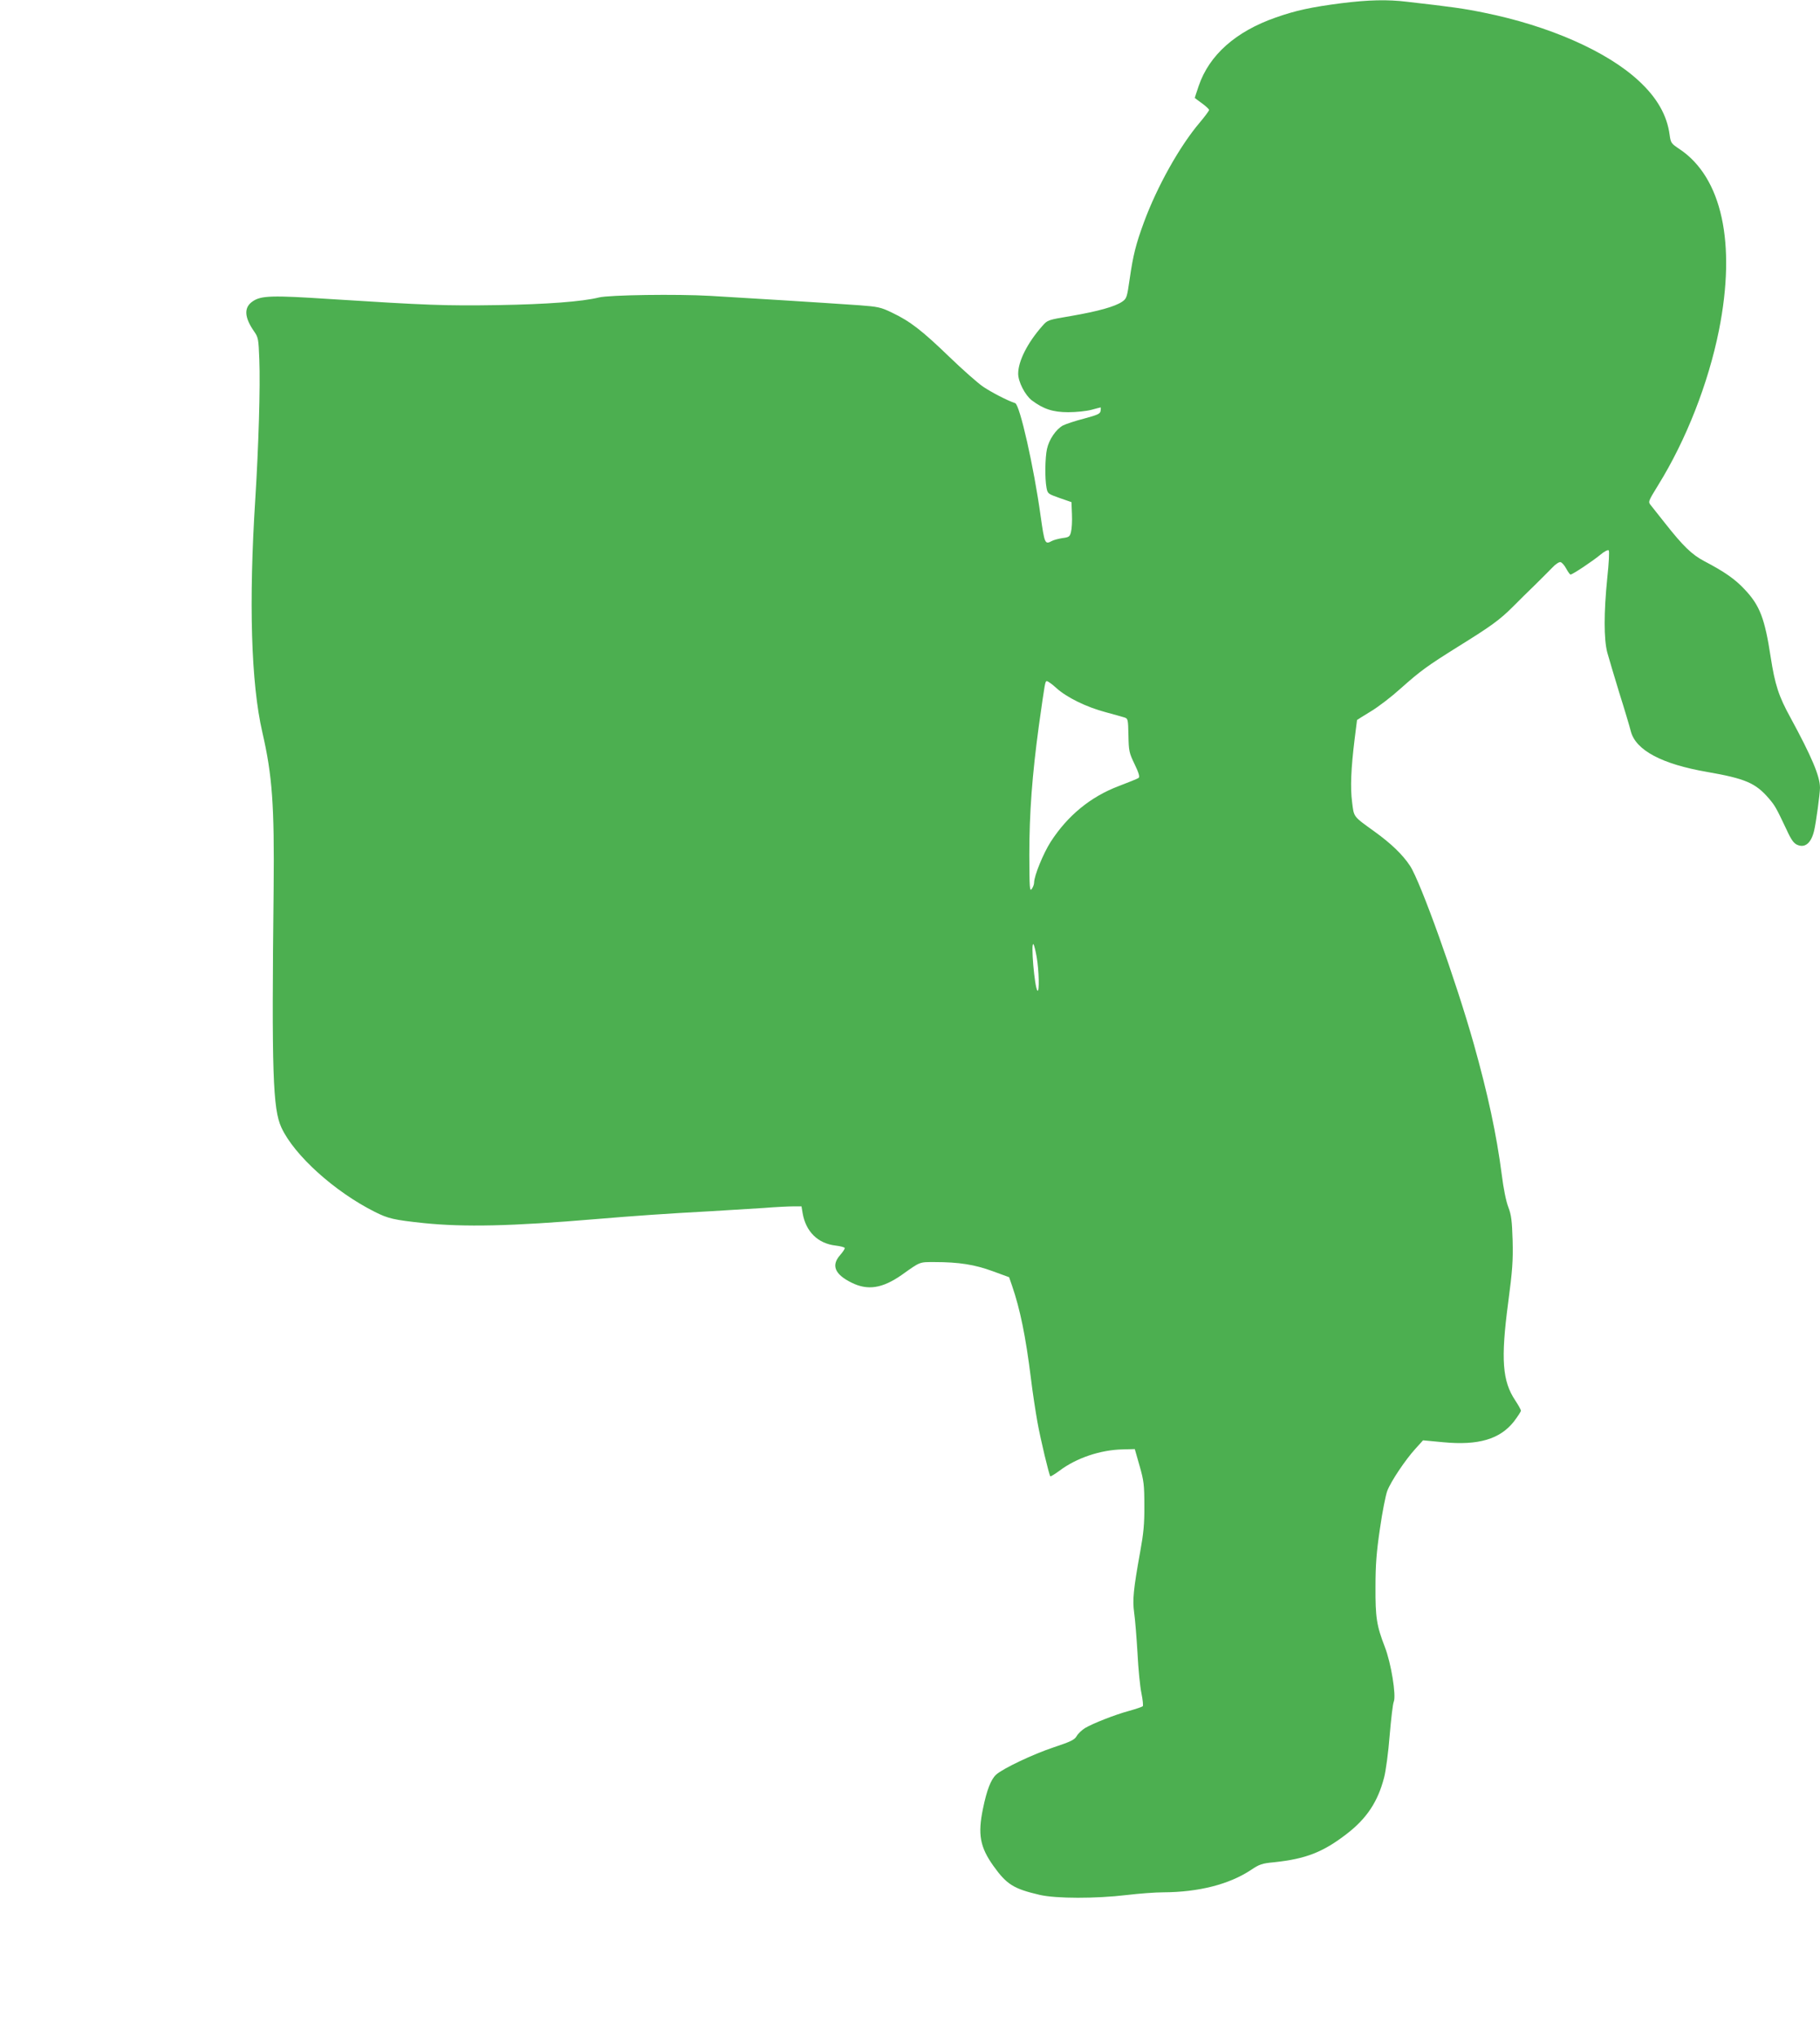
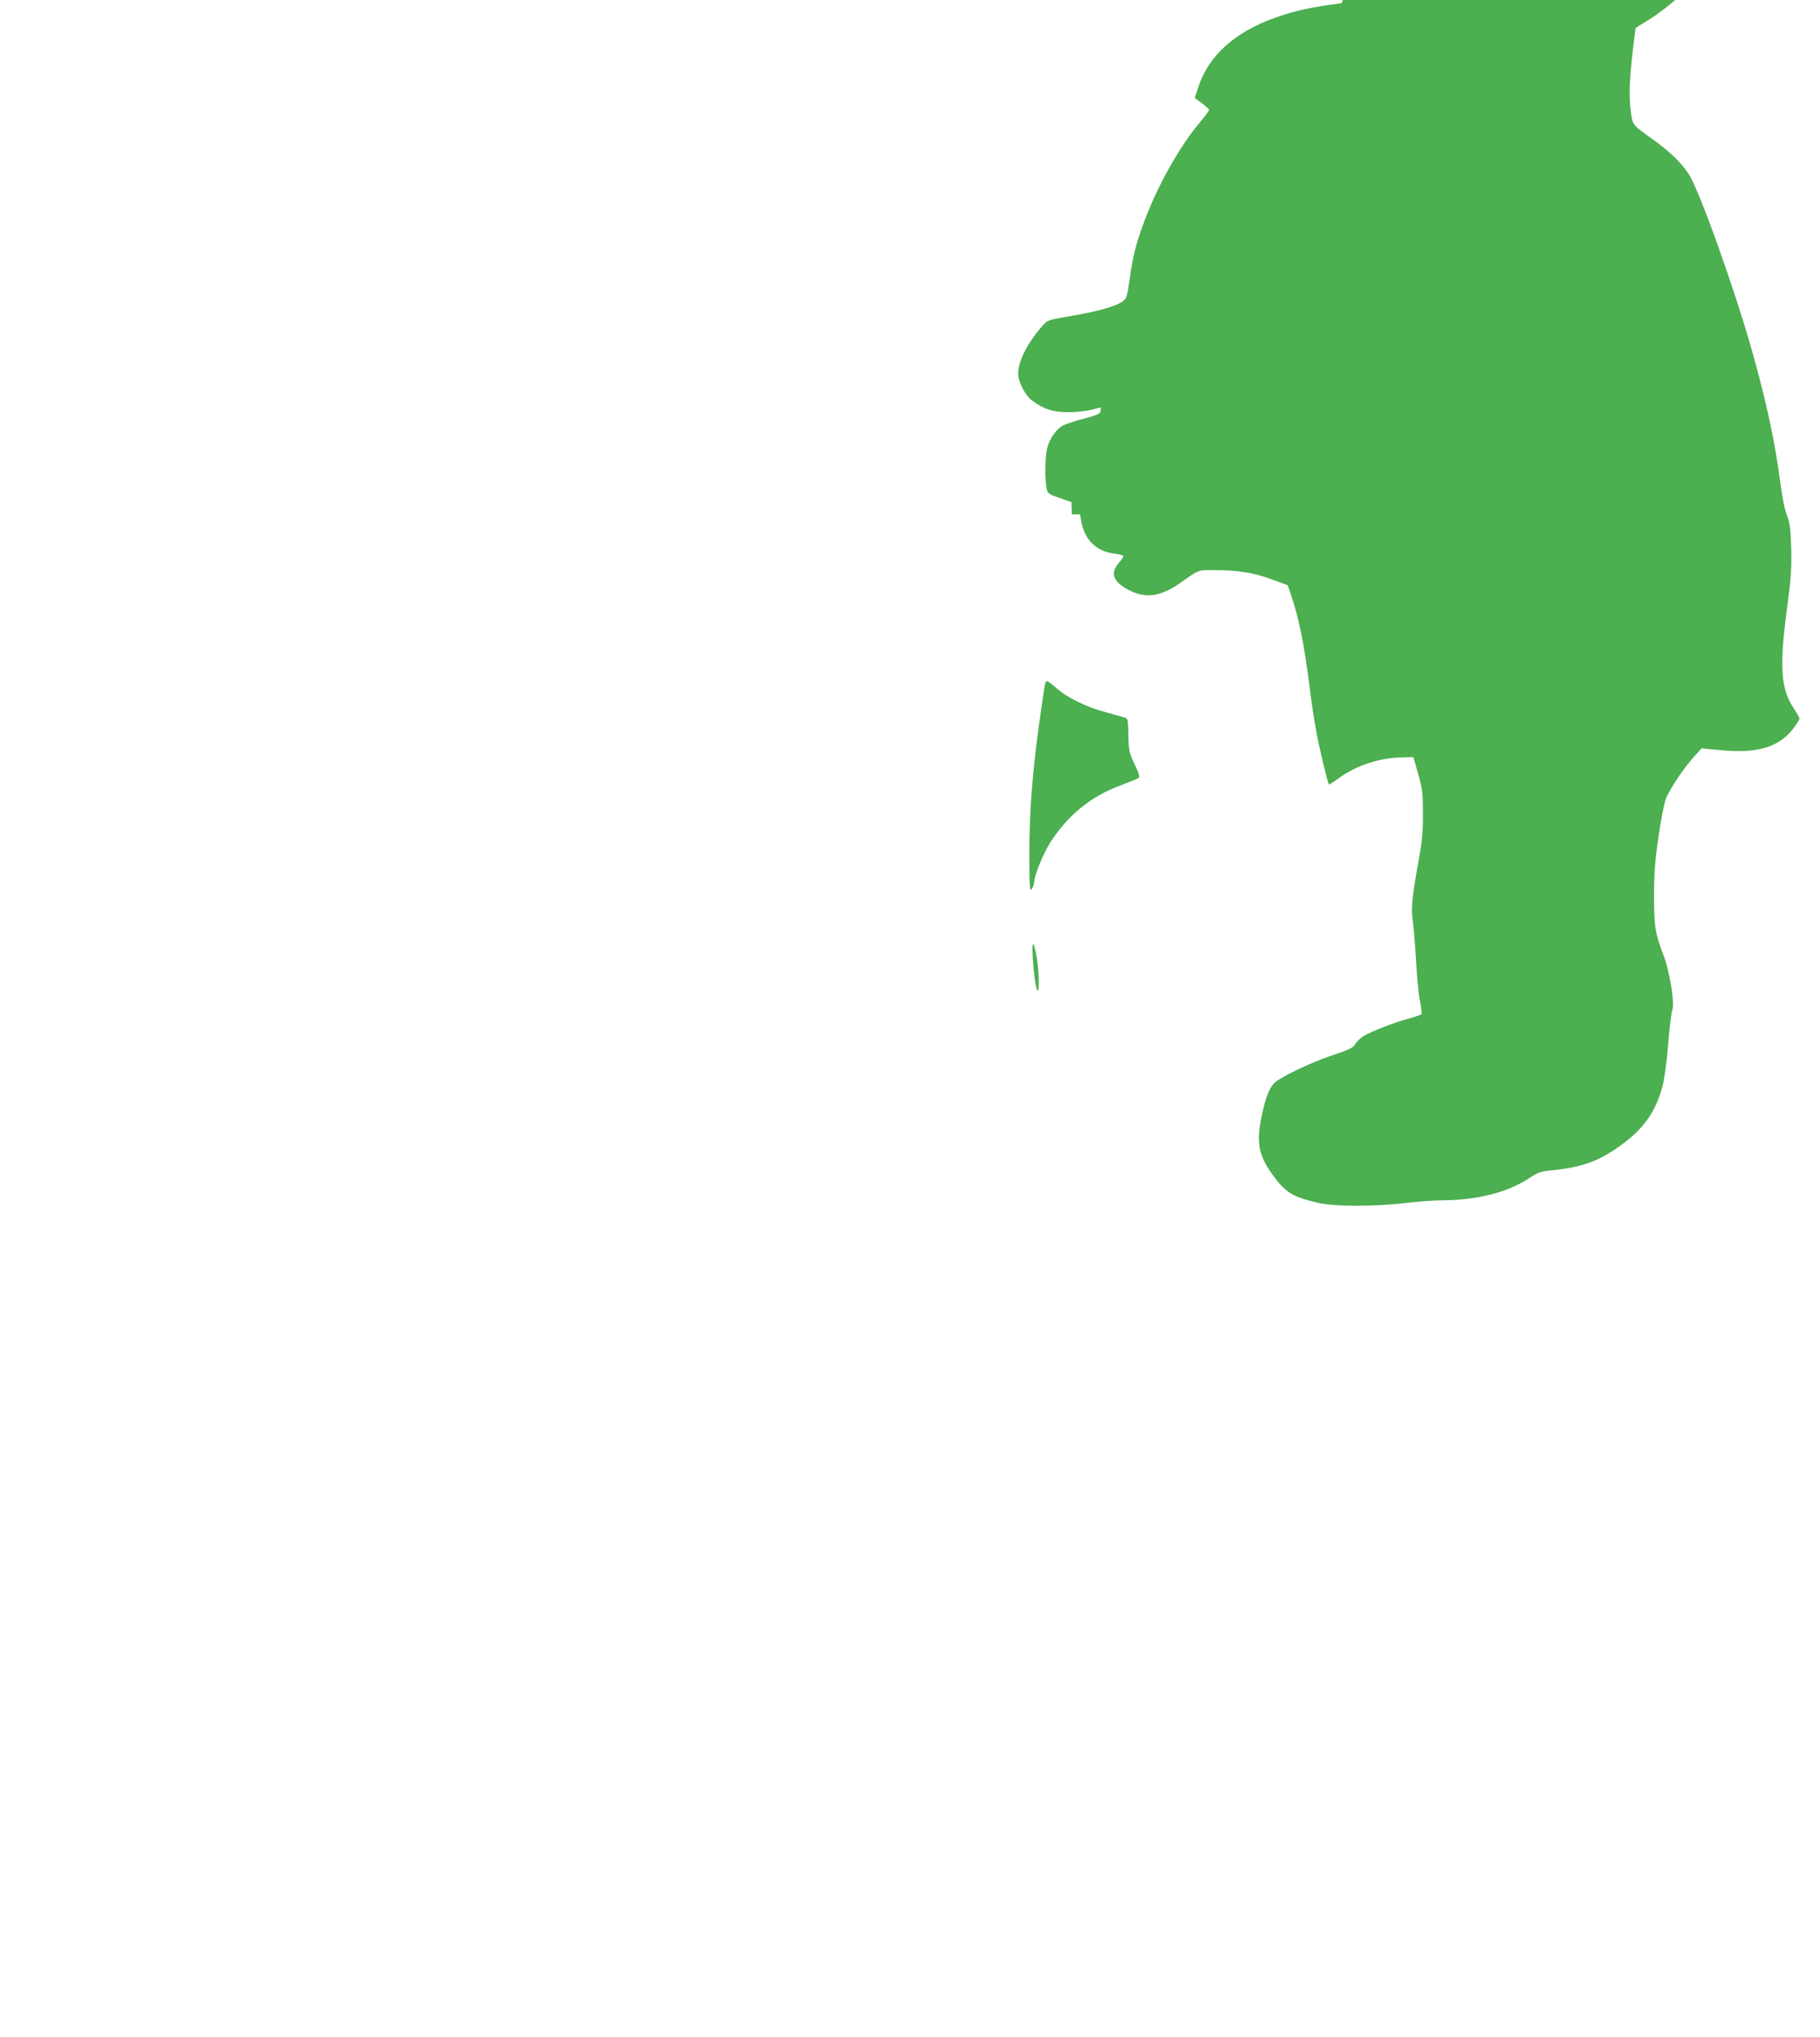
<svg xmlns="http://www.w3.org/2000/svg" version="1.0" width="1144pt" height="1280pt" viewBox="0 0 1144 1280" preserveAspectRatio="xMidYMid meet">
  <g transform="translate(0,1280) scale(0.1,-0.1)" fill="#4caf50" stroke="none">
-     <path d="M8433 12780 c-193 -25 -289 -46 -414 -90 -252 -88 -418 -236 -484 -429 -14 -41 -25 -75 -25 -76 0 -1 20 -16 45 -34 25 -18 45 -37 45 -42 0 -5 -26 -40 -57 -77 -128 -150 -269 -403 -352 -627 -51 -139 -68 -205 -90 -357 -17 -118 -19 -124 -48 -144 -46 -31 -151 -60 -318 -89 -148 -25 -150 -25 -183 -63 -93 -105 -152 -221 -152 -300 0 -51 43 -134 85 -167 73 -55 133 -75 230 -75 50 0 115 7 145 15 30 8 56 15 58 15 2 0 2 -10 0 -22 -3 -18 -18 -25 -103 -48 -55 -14 -115 -34 -133 -43 -44 -24 -88 -88 -101 -148 -12 -56 -14 -183 -3 -243 7 -38 9 -39 82 -65 l75 -26 3 -77 c2 -42 -1 -92 -6 -110 -7 -30 -13 -34 -54 -39 -25 -4 -55 -12 -66 -18 -44 -24 -46 -18 -71 157 -42 306 -131 700 -160 709 -49 16 -147 67 -201 103 -34 23 -130 108 -214 189 -171 165 -246 223 -360 277 -70 34 -88 37 -204 46 -229 16 -743 48 -937 59 -209 12 -637 6 -700 -10 -105 -26 -326 -43 -635 -48 -331 -5 -441 -1 -1055 38 -364 24 -433 22 -486 -14 -57 -38 -54 -100 8 -189 27 -39 28 -48 33 -177 7 -170 -5 -552 -25 -872 -42 -652 -27 -1162 44 -1470 63 -273 76 -460 71 -984 -13 -1159 -5 -1383 49 -1500 80 -173 333 -402 586 -529 85 -43 121 -51 308 -71 255 -26 549 -20 1082 25 250 21 437 34 730 50 105 6 251 15 326 20 74 6 158 10 186 10 l51 0 7 -42 c20 -117 96 -191 206 -204 33 -4 59 -11 59 -16 0 -6 -13 -26 -30 -45 -56 -64 -33 -120 72 -172 102 -51 194 -37 317 49 118 84 109 80 206 80 153 0 252 -16 364 -57 l104 -38 19 -55 c50 -146 85 -315 118 -580 11 -91 30 -214 41 -275 19 -107 73 -332 81 -341 3 -2 29 14 59 36 105 79 256 130 395 133 l77 2 30 -105 c27 -94 30 -120 30 -250 1 -115 -5 -175 -26 -290 -43 -238 -49 -303 -38 -383 6 -40 15 -153 21 -253 5 -99 16 -213 25 -254 8 -40 12 -77 8 -81 -5 -4 -43 -17 -86 -29 -89 -24 -226 -78 -277 -108 -19 -12 -43 -34 -52 -50 -14 -24 -37 -35 -145 -71 -132 -44 -321 -134 -362 -172 -33 -31 -58 -96 -82 -212 -34 -163 -19 -243 66 -362 83 -116 127 -143 290 -181 103 -24 354 -24 547 -1 75 9 179 17 230 17 223 1 415 50 552 141 52 35 69 41 145 48 199 21 307 63 456 178 125 96 196 202 235 354 11 41 27 160 35 264 9 105 20 201 26 213 16 39 -17 243 -56 343 -52 135 -60 185 -59 379 0 137 6 216 28 365 15 105 36 211 46 237 22 59 114 196 177 265 l48 53 127 -12 c221 -21 356 19 444 130 24 32 44 62 44 68 0 7 -16 35 -35 64 -82 122 -92 260 -45 615 27 203 31 263 28 390 -4 126 -8 160 -27 210 -14 35 -31 120 -41 202 -33 255 -88 510 -176 823 -113 401 -335 1020 -401 1120 -47 71 -119 140 -223 215 -136 98 -129 89 -141 185 -12 91 -7 210 16 397 8 64 15 118 15 119 0 1 39 25 88 55 48 29 131 93 185 142 127 113 167 142 367 267 203 126 257 165 341 249 36 36 98 98 138 136 39 39 88 87 108 108 19 21 43 37 52 35 9 -2 25 -20 36 -41 11 -20 23 -37 27 -37 13 0 140 85 187 124 25 21 48 33 53 28 5 -5 1 -80 -9 -173 -22 -218 -22 -385 0 -469 10 -36 44 -150 76 -255 33 -104 65 -212 72 -240 31 -119 195 -206 478 -255 242 -42 306 -70 389 -166 40 -47 46 -58 111 -195 31 -68 47 -89 70 -98 48 -20 86 13 104 89 12 49 37 234 37 270 0 73 -52 195 -185 440 -75 136 -98 208 -125 382 -37 242 -68 323 -162 423 -61 66 -129 113 -255 179 -78 41 -133 94 -248 240 -38 48 -78 98 -88 111 -18 22 -18 23 46 127 176 284 315 639 382 973 109 547 19 961 -249 1139 -51 34 -54 38 -61 88 -16 124 -80 235 -194 340 -200 186 -565 346 -971 428 -132 27 -198 36 -486 69 -123 15 -242 12 -411 -9z m-1791 -4305 c65 -58 187 -118 308 -150 52 -14 105 -29 118 -33 22 -7 23 -12 25 -112 2 -98 4 -110 39 -182 27 -56 33 -79 25 -86 -7 -5 -64 -28 -127 -52 -174 -66 -319 -184 -426 -350 -46 -72 -104 -213 -104 -256 0 -11 -7 -29 -15 -40 -13 -17 -14 7 -15 213 0 265 18 504 60 813 40 282 39 280 51 280 6 0 34 -20 61 -45z m-126 -1687 c15 -85 18 -227 5 -212 -18 18 -43 309 -25 291 4 -4 13 -39 20 -79z" />
+     <path d="M8433 12780 c-193 -25 -289 -46 -414 -90 -252 -88 -418 -236 -484 -429 -14 -41 -25 -75 -25 -76 0 -1 20 -16 45 -34 25 -18 45 -37 45 -42 0 -5 -26 -40 -57 -77 -128 -150 -269 -403 -352 -627 -51 -139 -68 -205 -90 -357 -17 -118 -19 -124 -48 -144 -46 -31 -151 -60 -318 -89 -148 -25 -150 -25 -183 -63 -93 -105 -152 -221 -152 -300 0 -51 43 -134 85 -167 73 -55 133 -75 230 -75 50 0 115 7 145 15 30 8 56 15 58 15 2 0 2 -10 0 -22 -3 -18 -18 -25 -103 -48 -55 -14 -115 -34 -133 -43 -44 -24 -88 -88 -101 -148 -12 -56 -14 -183 -3 -243 7 -38 9 -39 82 -65 l75 -26 3 -77 l51 0 7 -42 c20 -117 96 -191 206 -204 33 -4 59 -11 59 -16 0 -6 -13 -26 -30 -45 -56 -64 -33 -120 72 -172 102 -51 194 -37 317 49 118 84 109 80 206 80 153 0 252 -16 364 -57 l104 -38 19 -55 c50 -146 85 -315 118 -580 11 -91 30 -214 41 -275 19 -107 73 -332 81 -341 3 -2 29 14 59 36 105 79 256 130 395 133 l77 2 30 -105 c27 -94 30 -120 30 -250 1 -115 -5 -175 -26 -290 -43 -238 -49 -303 -38 -383 6 -40 15 -153 21 -253 5 -99 16 -213 25 -254 8 -40 12 -77 8 -81 -5 -4 -43 -17 -86 -29 -89 -24 -226 -78 -277 -108 -19 -12 -43 -34 -52 -50 -14 -24 -37 -35 -145 -71 -132 -44 -321 -134 -362 -172 -33 -31 -58 -96 -82 -212 -34 -163 -19 -243 66 -362 83 -116 127 -143 290 -181 103 -24 354 -24 547 -1 75 9 179 17 230 17 223 1 415 50 552 141 52 35 69 41 145 48 199 21 307 63 456 178 125 96 196 202 235 354 11 41 27 160 35 264 9 105 20 201 26 213 16 39 -17 243 -56 343 -52 135 -60 185 -59 379 0 137 6 216 28 365 15 105 36 211 46 237 22 59 114 196 177 265 l48 53 127 -12 c221 -21 356 19 444 130 24 32 44 62 44 68 0 7 -16 35 -35 64 -82 122 -92 260 -45 615 27 203 31 263 28 390 -4 126 -8 160 -27 210 -14 35 -31 120 -41 202 -33 255 -88 510 -176 823 -113 401 -335 1020 -401 1120 -47 71 -119 140 -223 215 -136 98 -129 89 -141 185 -12 91 -7 210 16 397 8 64 15 118 15 119 0 1 39 25 88 55 48 29 131 93 185 142 127 113 167 142 367 267 203 126 257 165 341 249 36 36 98 98 138 136 39 39 88 87 108 108 19 21 43 37 52 35 9 -2 25 -20 36 -41 11 -20 23 -37 27 -37 13 0 140 85 187 124 25 21 48 33 53 28 5 -5 1 -80 -9 -173 -22 -218 -22 -385 0 -469 10 -36 44 -150 76 -255 33 -104 65 -212 72 -240 31 -119 195 -206 478 -255 242 -42 306 -70 389 -166 40 -47 46 -58 111 -195 31 -68 47 -89 70 -98 48 -20 86 13 104 89 12 49 37 234 37 270 0 73 -52 195 -185 440 -75 136 -98 208 -125 382 -37 242 -68 323 -162 423 -61 66 -129 113 -255 179 -78 41 -133 94 -248 240 -38 48 -78 98 -88 111 -18 22 -18 23 46 127 176 284 315 639 382 973 109 547 19 961 -249 1139 -51 34 -54 38 -61 88 -16 124 -80 235 -194 340 -200 186 -565 346 -971 428 -132 27 -198 36 -486 69 -123 15 -242 12 -411 -9z m-1791 -4305 c65 -58 187 -118 308 -150 52 -14 105 -29 118 -33 22 -7 23 -12 25 -112 2 -98 4 -110 39 -182 27 -56 33 -79 25 -86 -7 -5 -64 -28 -127 -52 -174 -66 -319 -184 -426 -350 -46 -72 -104 -213 -104 -256 0 -11 -7 -29 -15 -40 -13 -17 -14 7 -15 213 0 265 18 504 60 813 40 282 39 280 51 280 6 0 34 -20 61 -45z m-126 -1687 c15 -85 18 -227 5 -212 -18 18 -43 309 -25 291 4 -4 13 -39 20 -79z" />
  </g>
</svg>